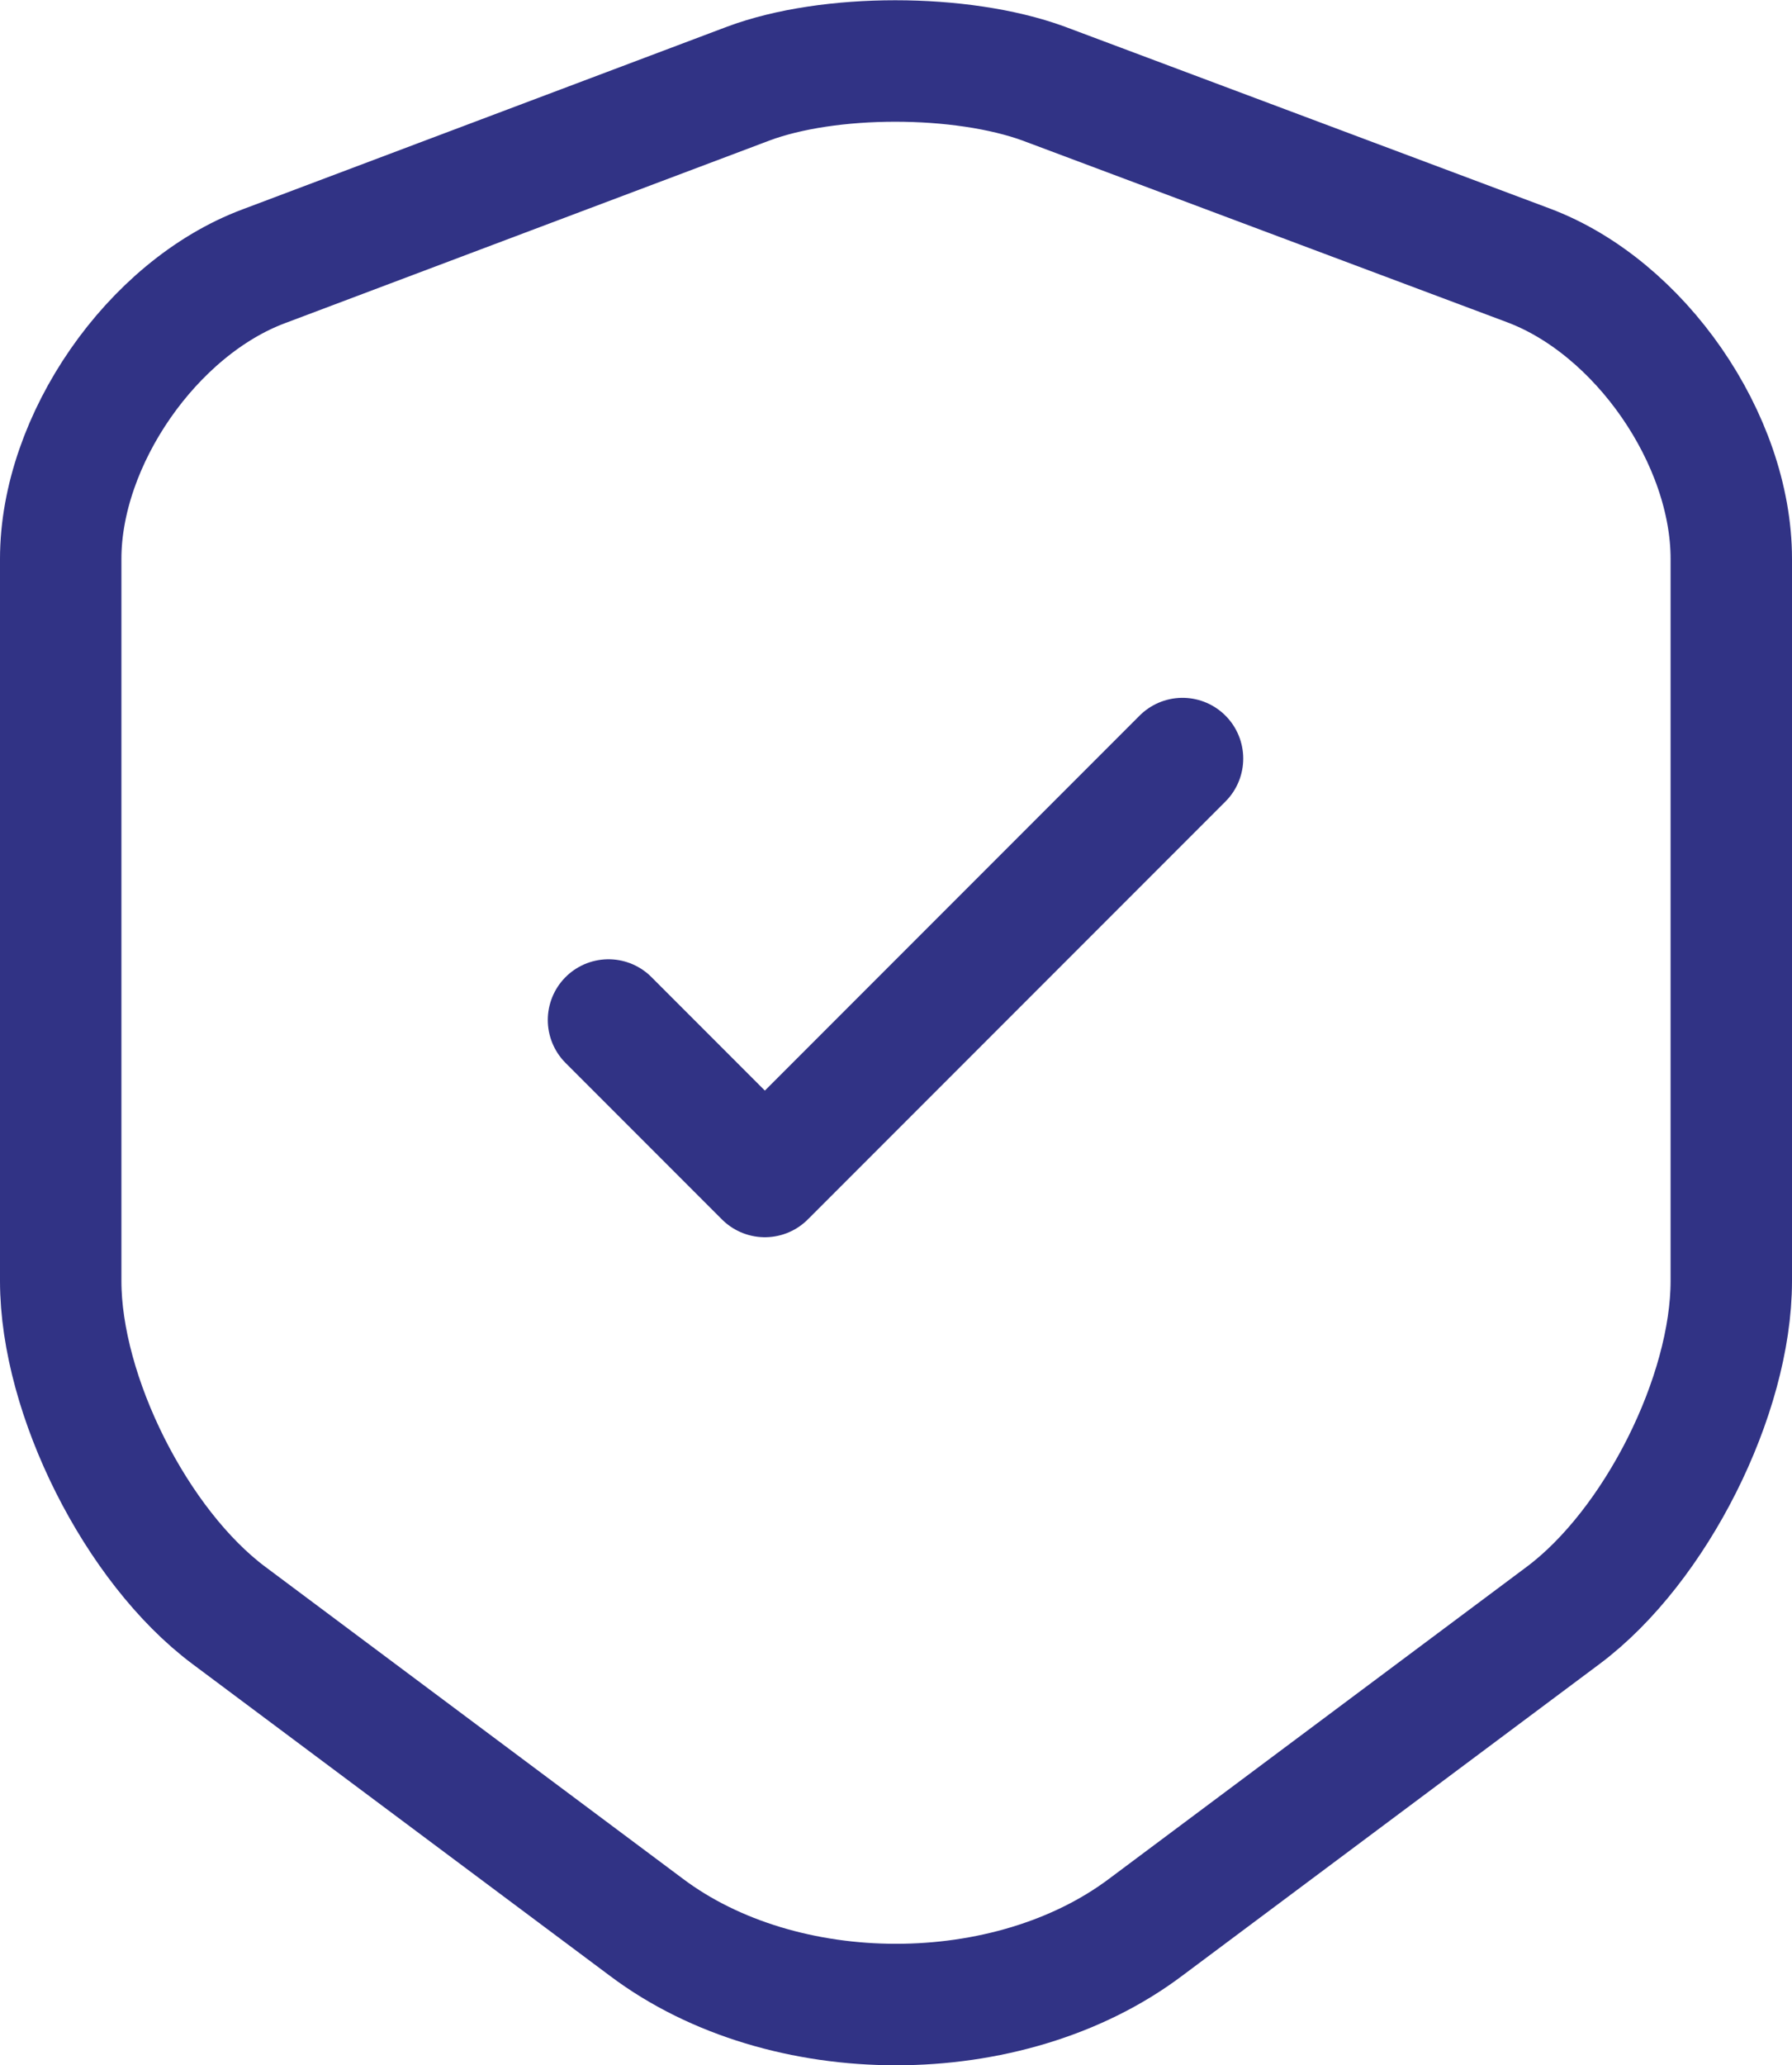
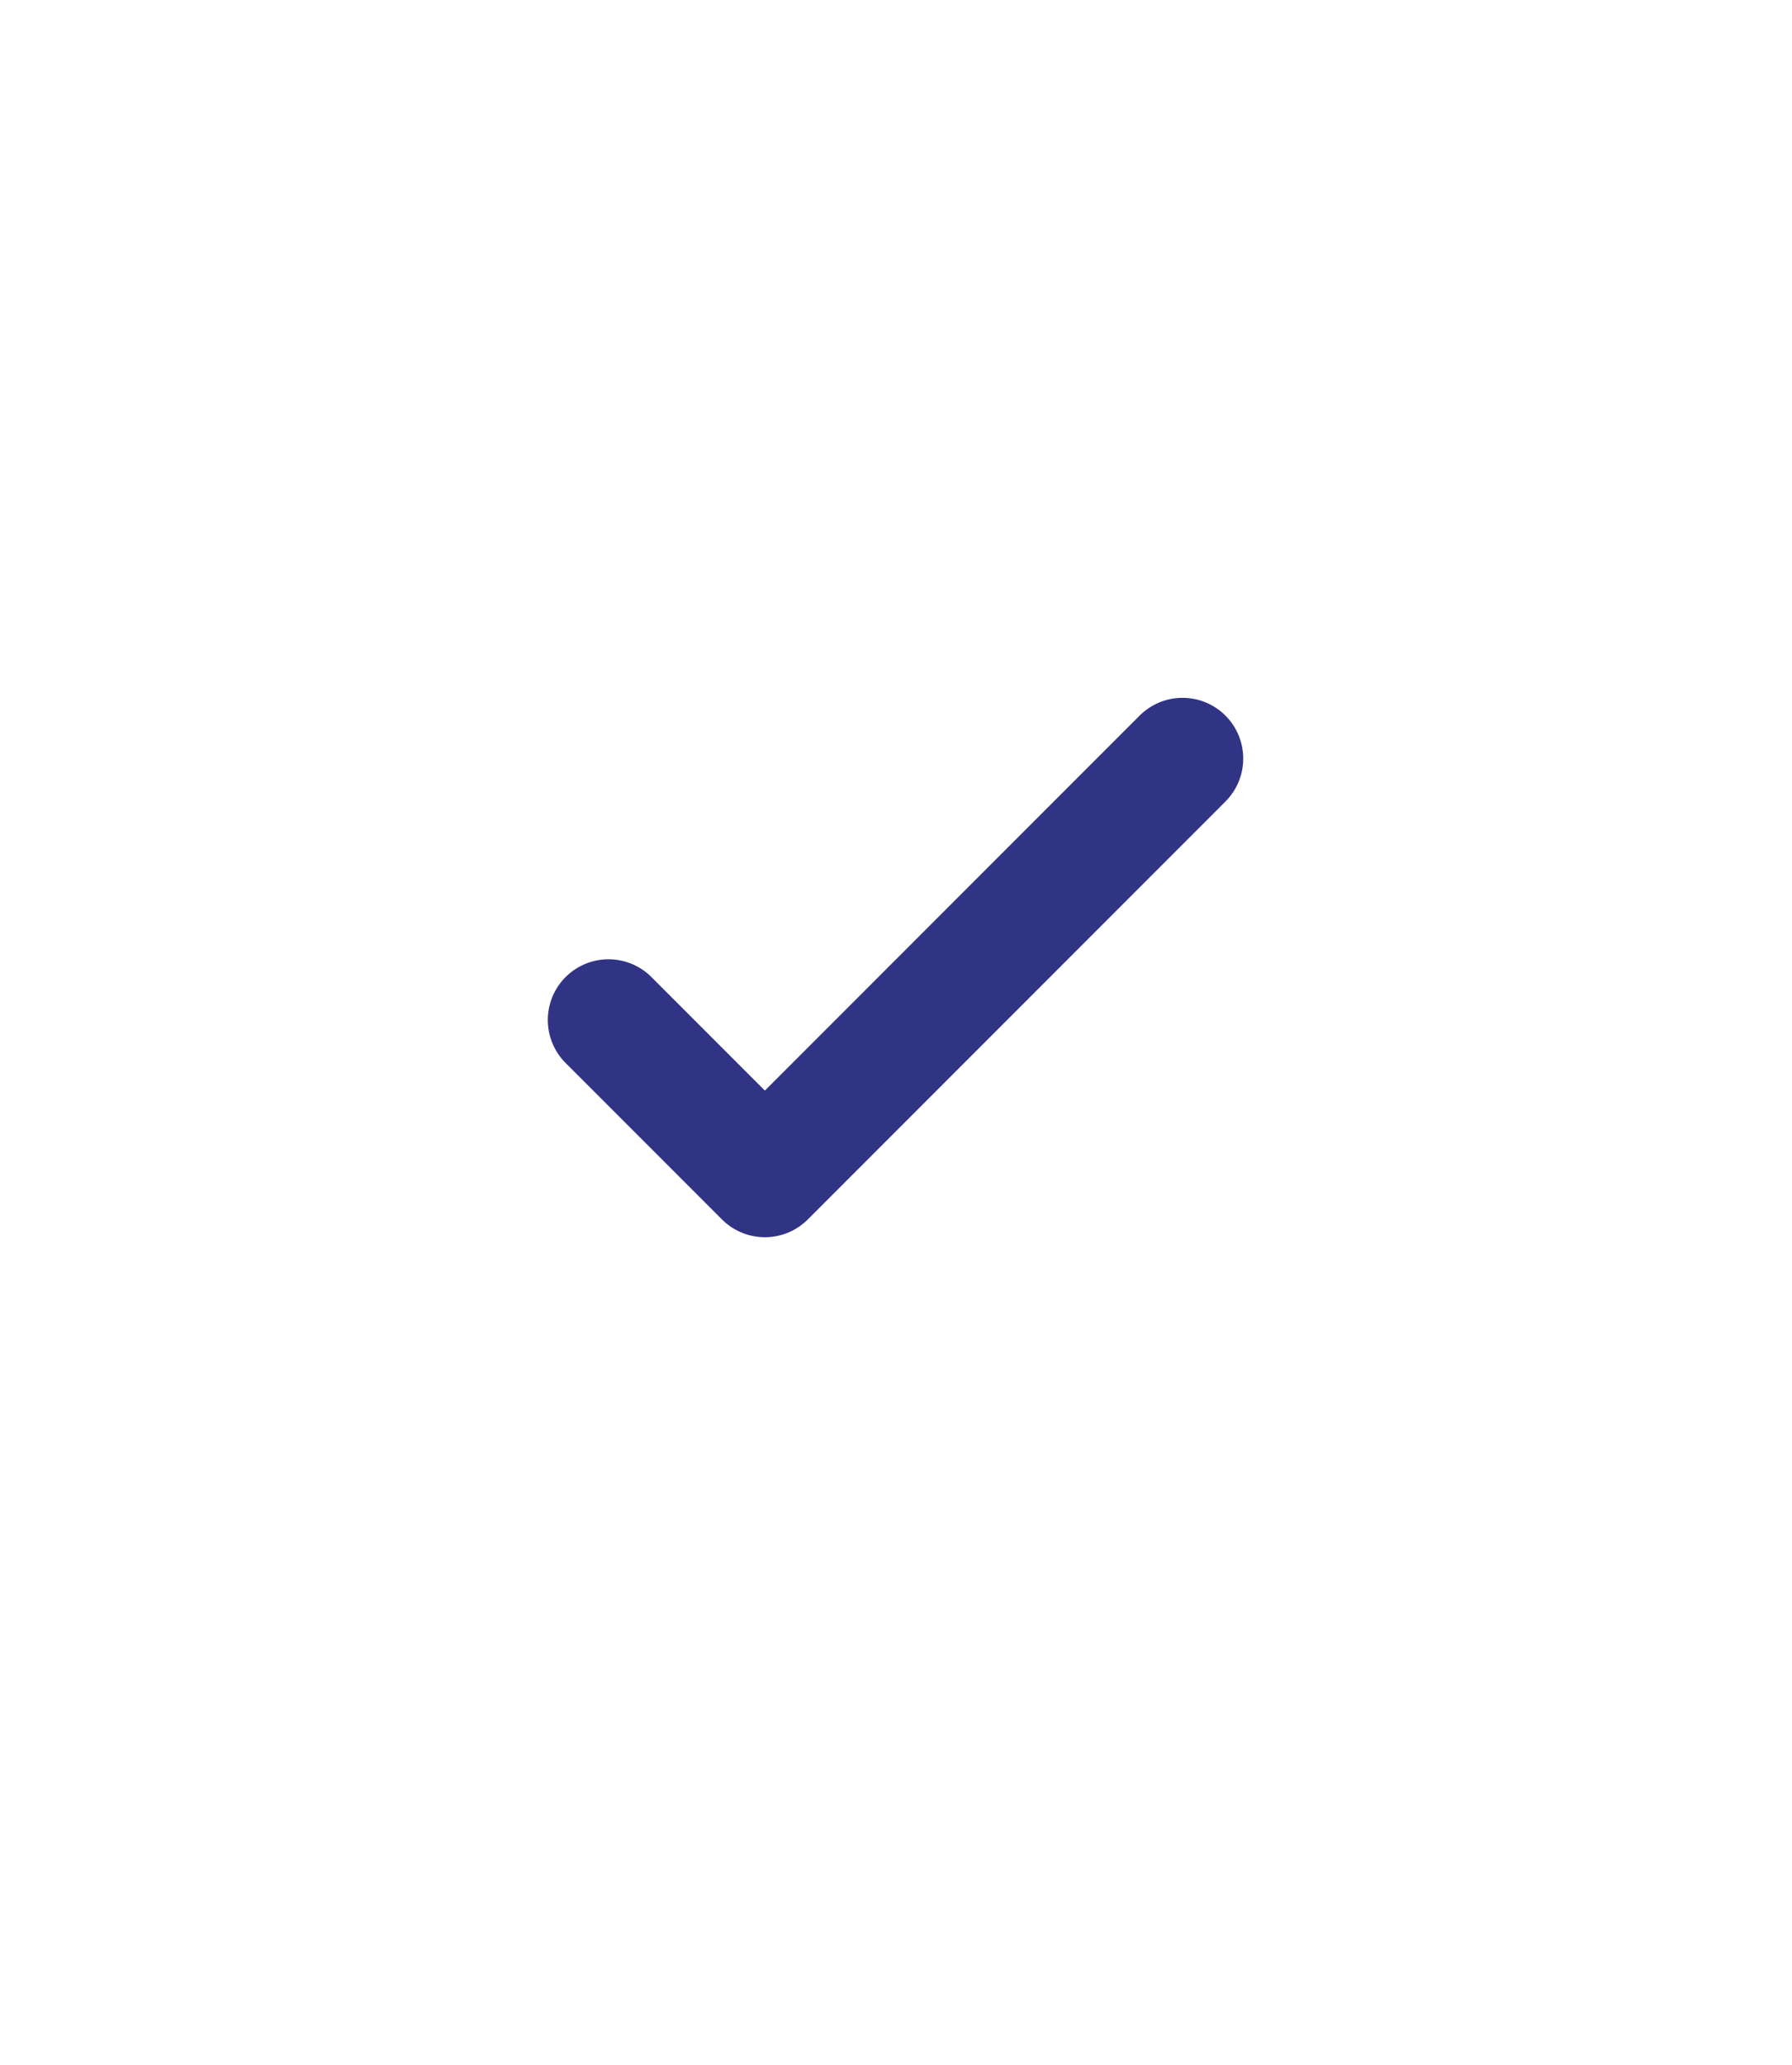
<svg xmlns="http://www.w3.org/2000/svg" id="Layer_2" data-name="Layer 2" viewBox="0 0 36.9 42.5">
  <defs>
    <style>      .cls-1 {        fill: none;        stroke: #313385;        stroke-linecap: round;        stroke-linejoin: round;        stroke-width: 2.5px;      }    </style>
  </defs>
  <g id="Layer_1-2" data-name="Layer 1">
-     <path class="cls-1" d="m15.41,1.72l-9.98,3.76c-2.3.86-4.18,3.58-4.18,6.02v14.86c0,2.36,1.56,5.46,3.46,6.88l8.6,6.42c2.82,2.12,7.46,2.12,10.28,0l8.6-6.42c1.9-1.42,3.46-4.52,3.46-6.88v-14.86c0-2.46-1.88-5.18-4.18-6.04l-9.98-3.74c-1.7-.62-4.42-.62-6.08,0Z" />
    <path class="cls-1" d="m12.53,20.99l3.22,3.22,8.6-8.6" />
  </g>
</svg>